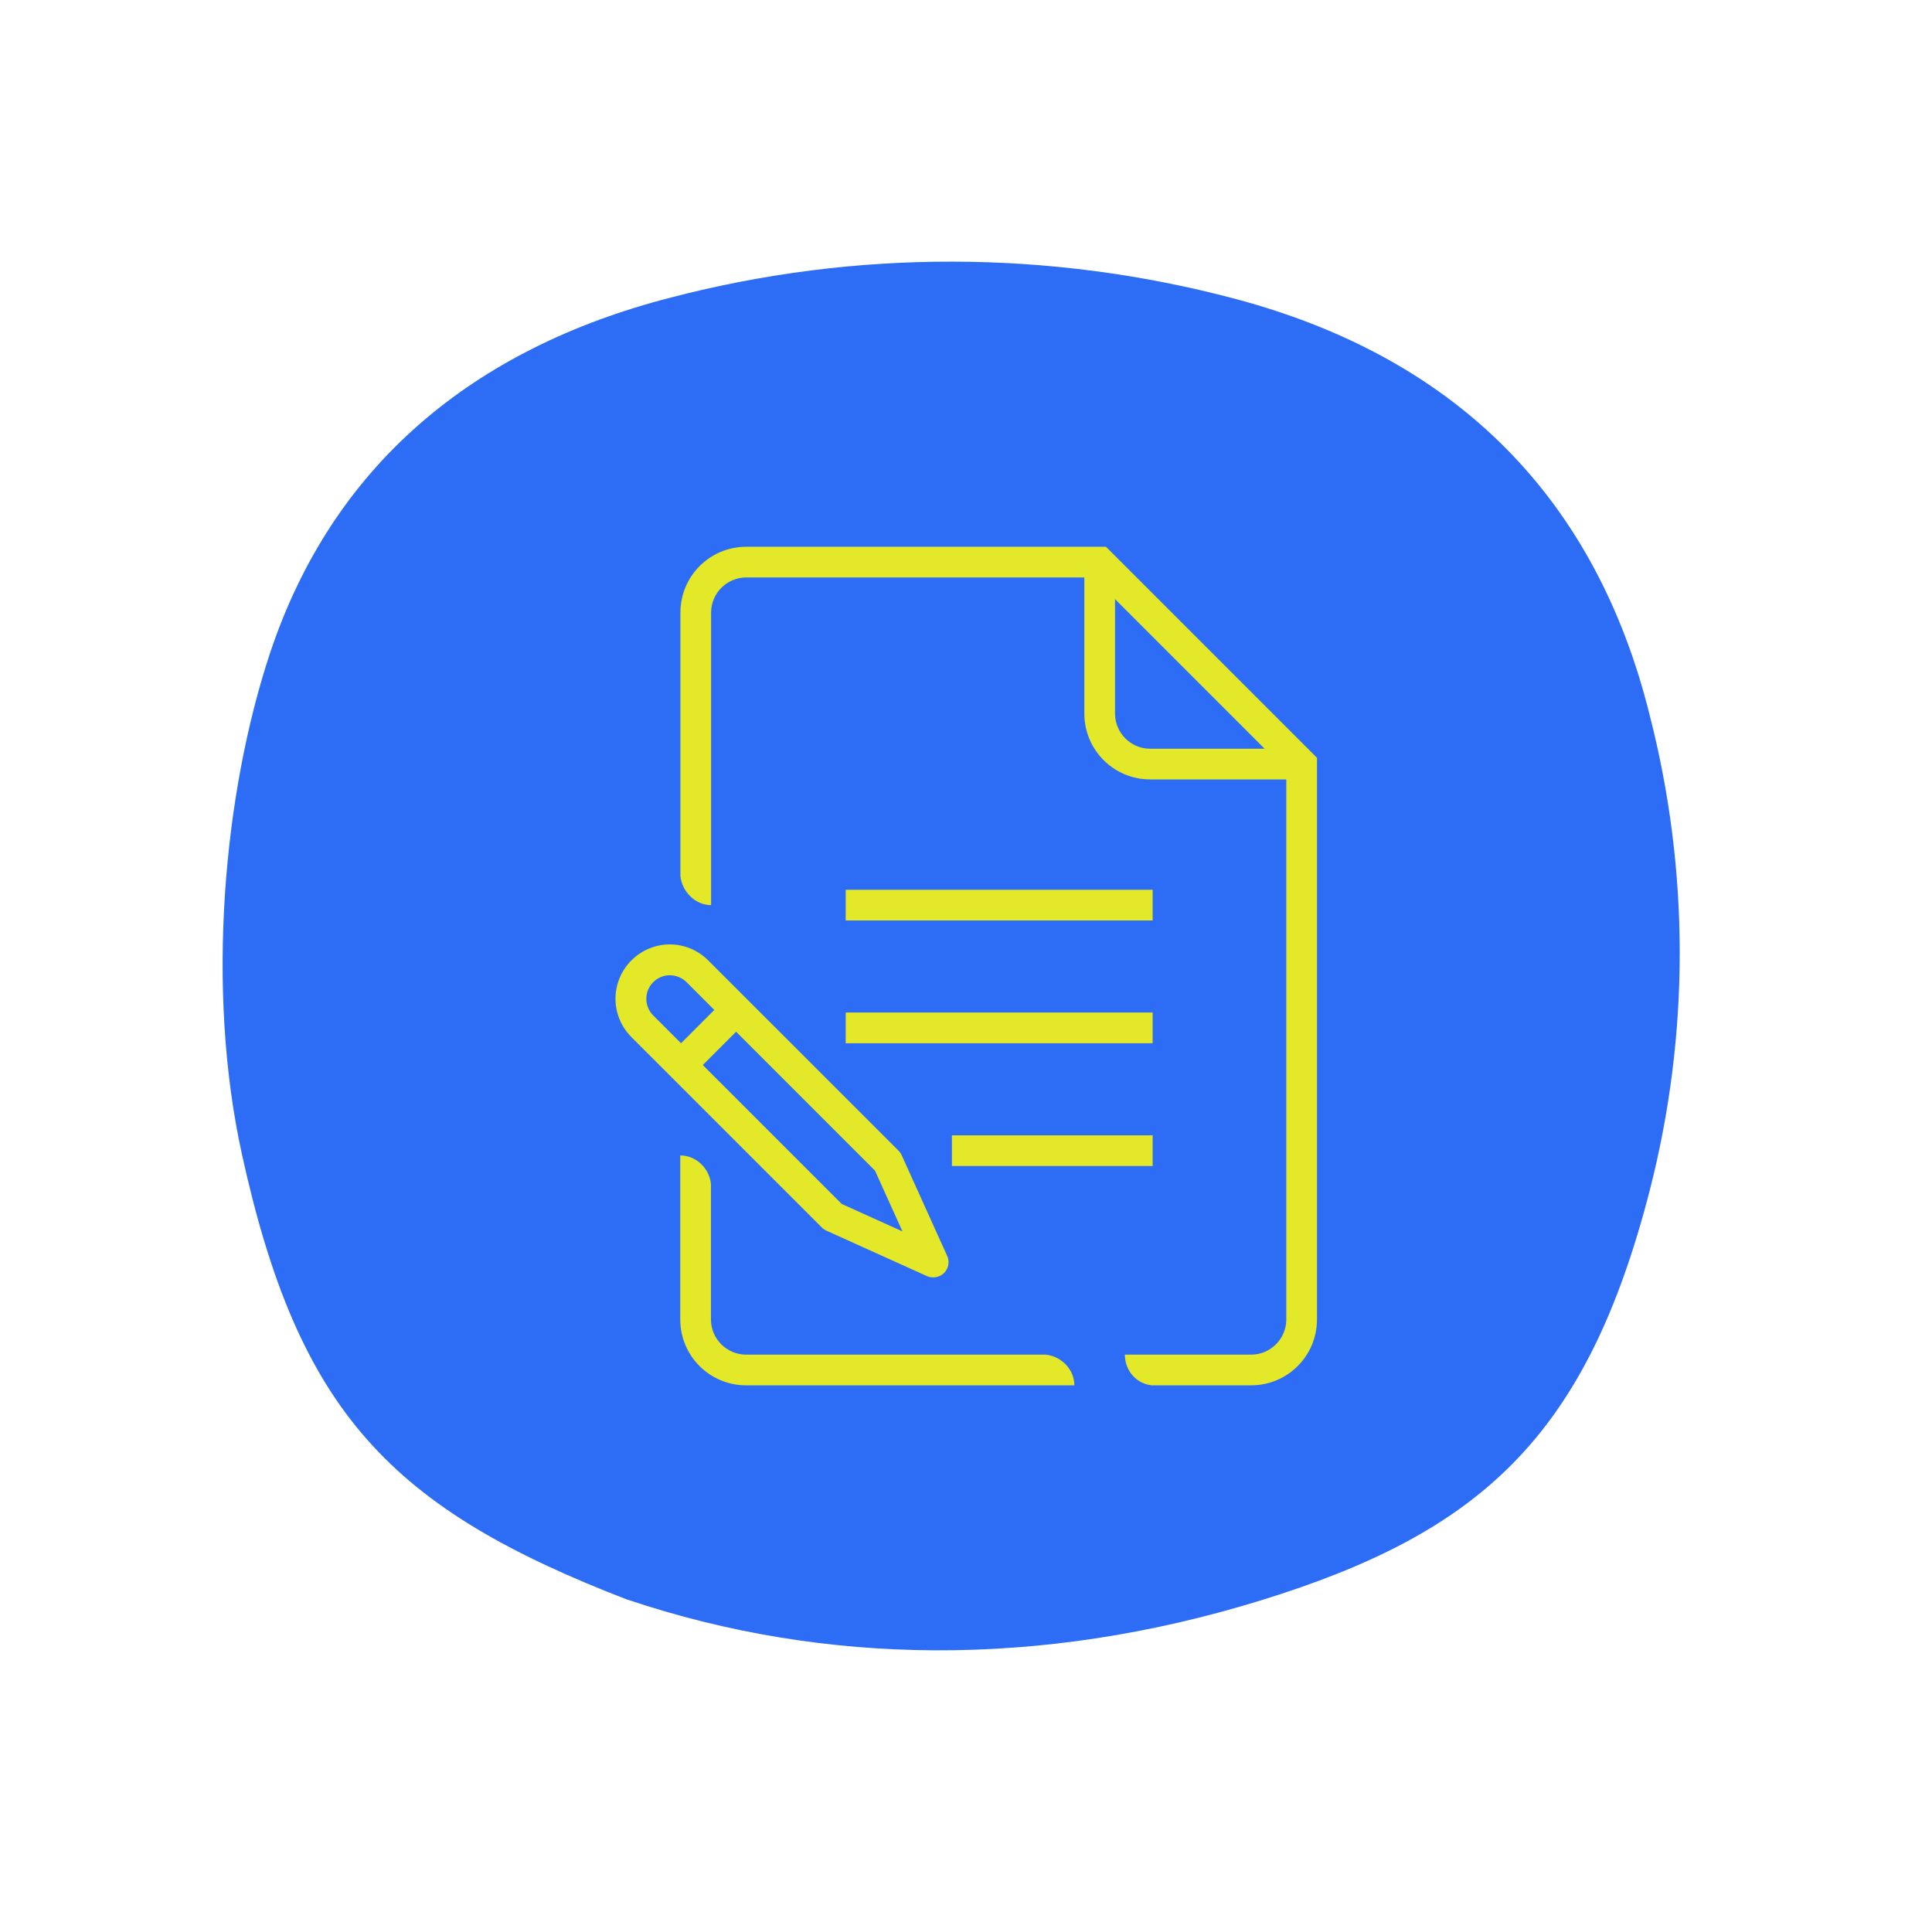
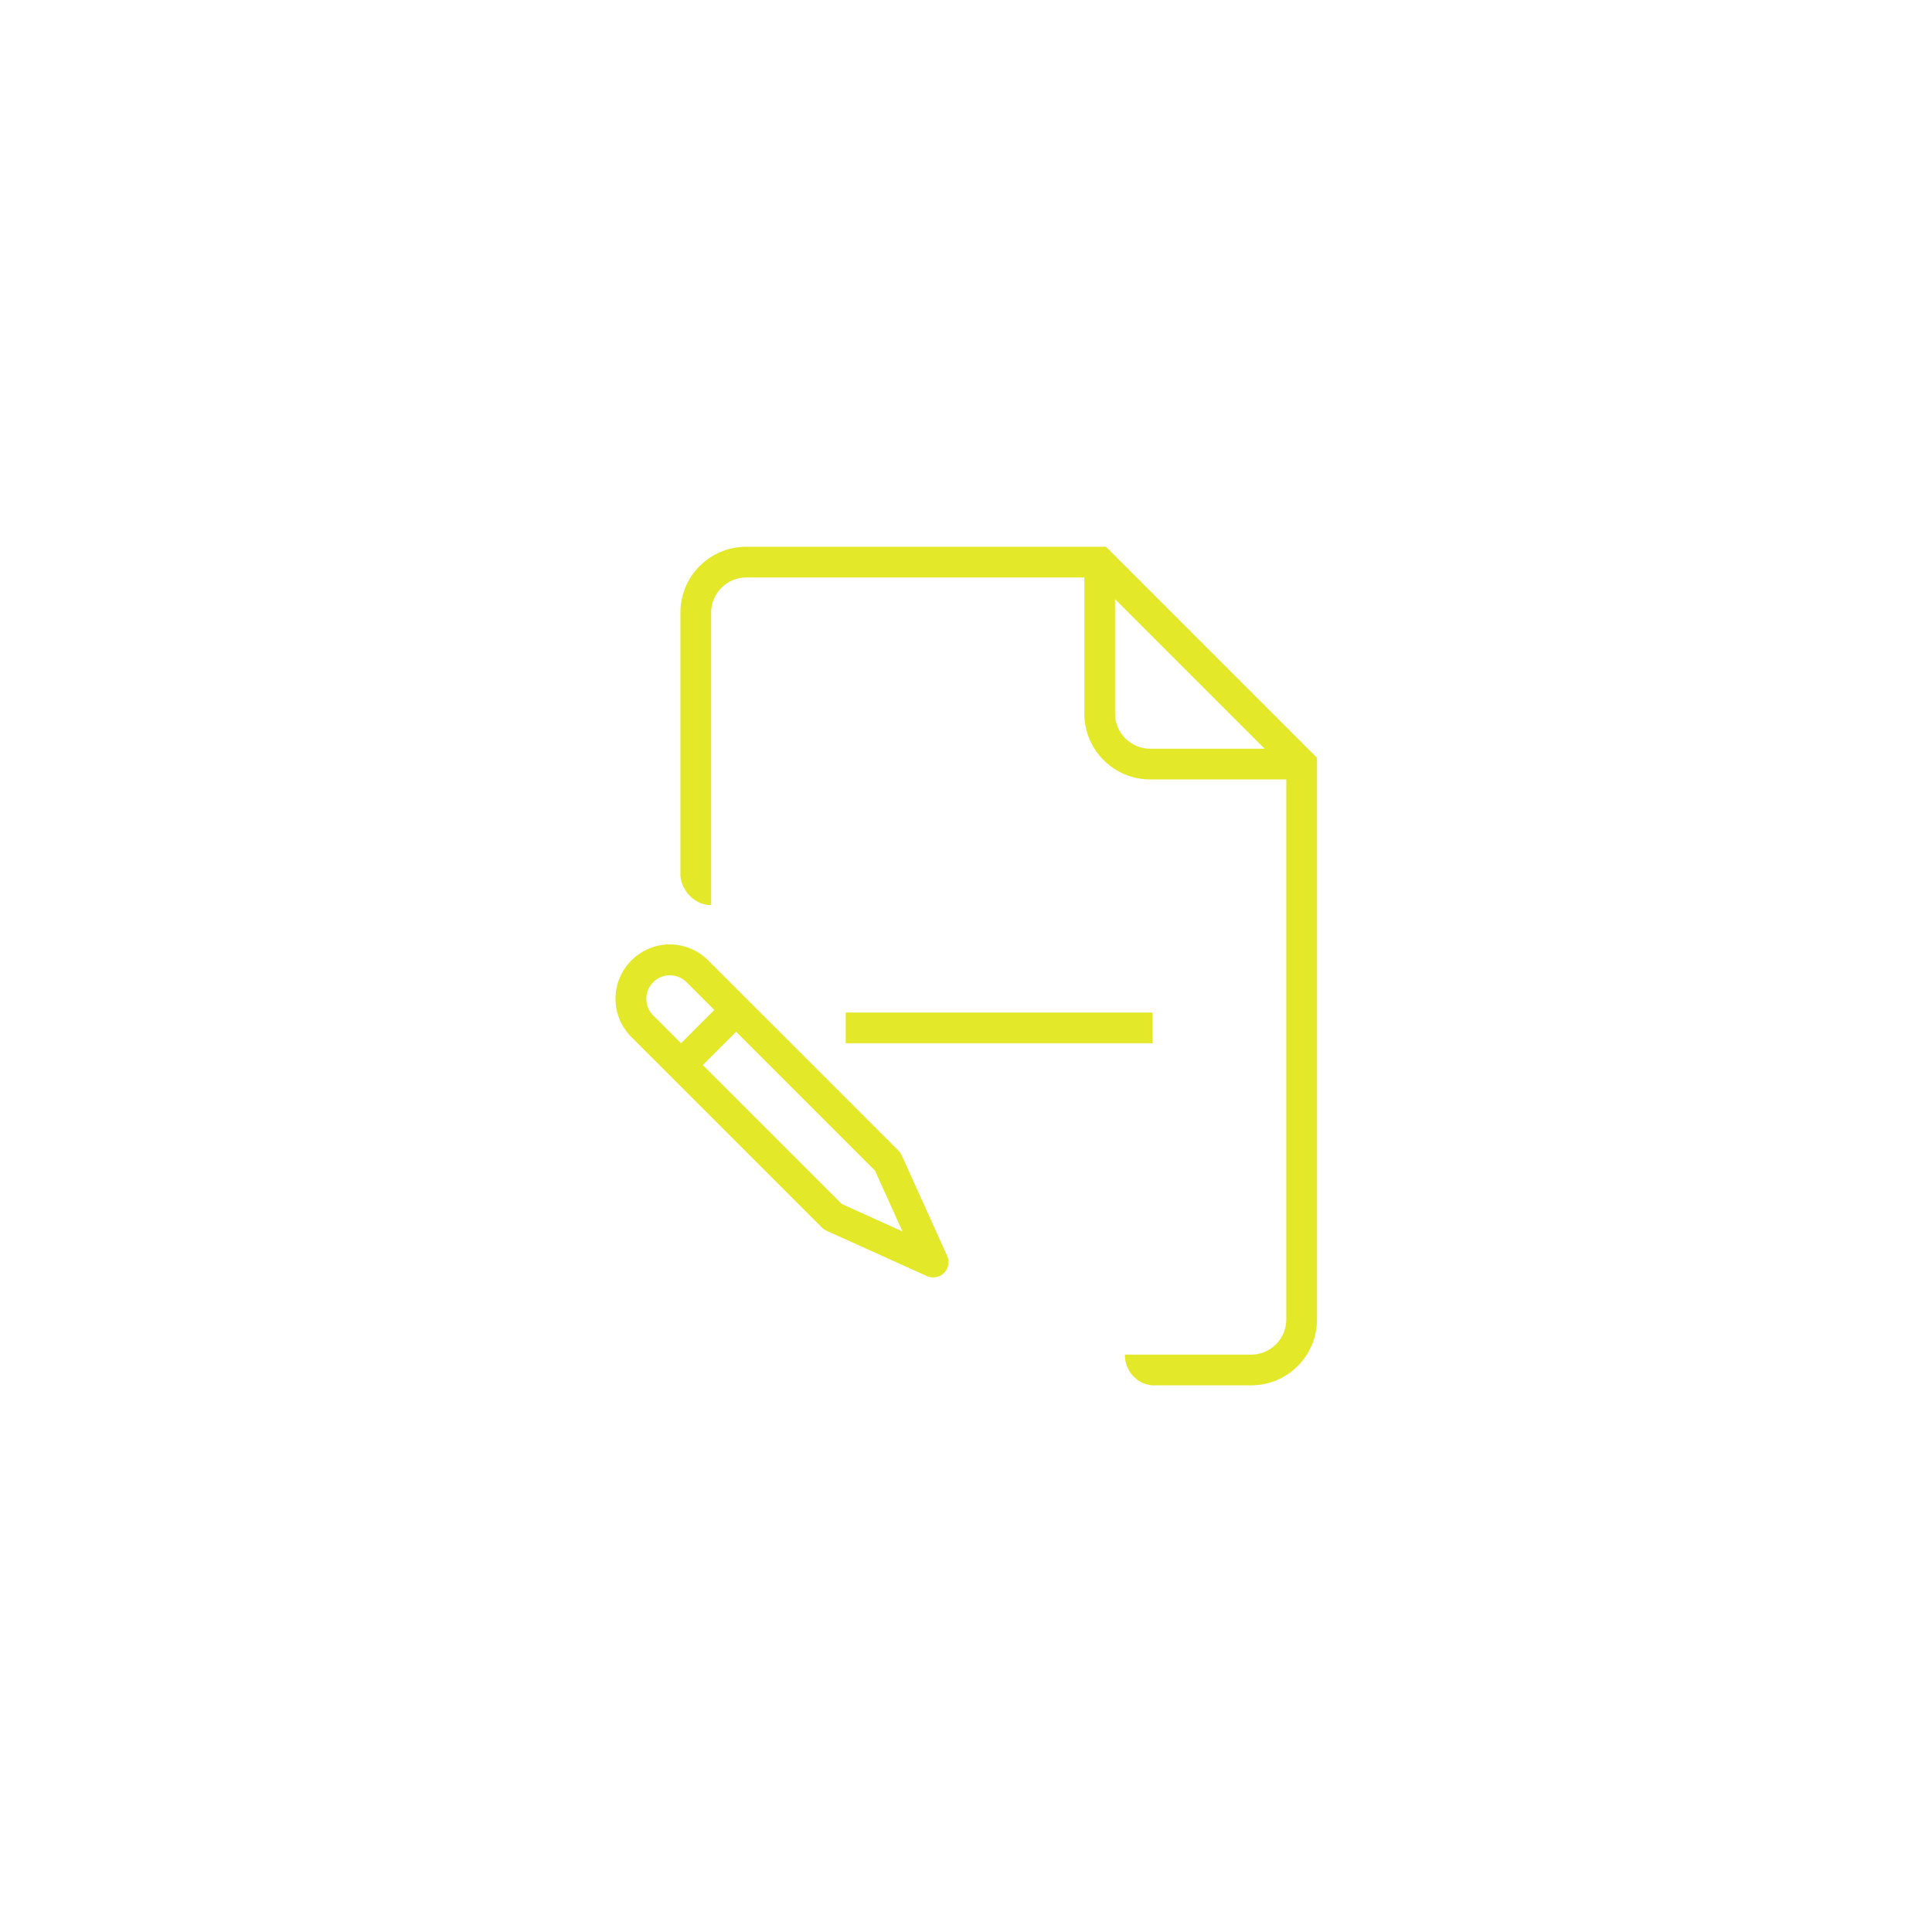
<svg xmlns="http://www.w3.org/2000/svg" width="96" height="95" viewBox="0 0 96 95" fill="none">
-   <path d="M31.196 79.486C41.008 82.781 51.75 82.883 62.65 79.518C73.549 76.154 78.817 71.406 81.97 59.165C83.963 51.408 83.963 43.283 81.97 35.527C79.331 24.888 72.51 17.806 61.351 14.842C52.179 12.406 42.521 12.386 33.338 14.783C23.477 17.315 16.5 23.147 13.406 32.488C11.123 39.377 10.215 49.108 12.016 57.328C14.834 70.199 19.421 74.952 31.196 79.492" fill="#2D6DF6" />
  <path d="M57.274 50.31H42.023V51.836H57.274V50.31Z" fill="#E3E829" />
-   <path d="M57.274 56.411H47.3V57.936H57.274V56.411Z" fill="#E3E829" />
-   <path d="M57.274 44.21H42.023V45.735H57.274V44.21Z" fill="#E3E829" />
  <path d="M54.955 27.167H37.08C35.273 27.167 33.809 28.631 33.809 30.438V43.524C33.885 44.294 34.541 44.973 35.334 44.973V30.438C35.334 29.477 36.12 28.692 37.08 28.692H53.88V35.456C53.88 37.263 55.344 38.727 57.151 38.727H63.915V65.562C63.915 66.523 63.13 67.308 62.169 67.308H55.893C55.893 68.101 56.465 68.757 57.235 68.833C57.258 68.833 57.311 68.833 57.342 68.833H62.169C63.976 68.833 65.44 67.369 65.44 65.562V37.652L54.955 27.167ZM55.405 35.456V29.767L62.84 37.202H57.151C56.19 37.202 55.405 36.417 55.405 35.456Z" fill="#E3E829" />
-   <path d="M51.966 67.308C51.966 67.308 51.966 67.308 51.936 67.308H37.073C36.112 67.308 35.327 66.523 35.327 65.562V58.859C35.327 58.859 35.327 58.859 35.327 58.828C35.251 58.058 34.595 57.41 33.802 57.41V65.562C33.802 67.369 35.266 68.833 37.073 68.833H53.385C53.385 68.04 52.729 67.385 51.966 67.308Z" fill="#E3E829" />
  <path d="M40.84 60.994C40.901 61.055 40.985 61.109 41.061 61.147L46.056 63.404C46.346 63.533 46.681 63.472 46.91 63.251C47.131 63.03 47.2 62.687 47.062 62.397L44.805 57.403C44.767 57.319 44.714 57.242 44.653 57.181L35.189 47.718C34.663 47.192 33.969 46.925 33.283 46.925C32.596 46.925 31.903 47.192 31.376 47.718C30.85 48.244 30.583 48.938 30.583 49.624C30.583 50.311 30.85 51.005 31.376 51.531L40.84 60.994ZM44.843 61.185L41.824 59.82L34.922 52.919L36.577 51.264L43.478 58.165L44.843 61.185ZM32.116 49.624C32.116 49.319 32.23 49.029 32.459 48.801C32.688 48.572 32.985 48.458 33.283 48.458C33.588 48.458 33.878 48.572 34.114 48.801L35.494 50.181L33.84 51.836L32.459 50.456C32.23 50.227 32.116 49.929 32.116 49.632V49.624Z" fill="#E3E829" />
</svg>